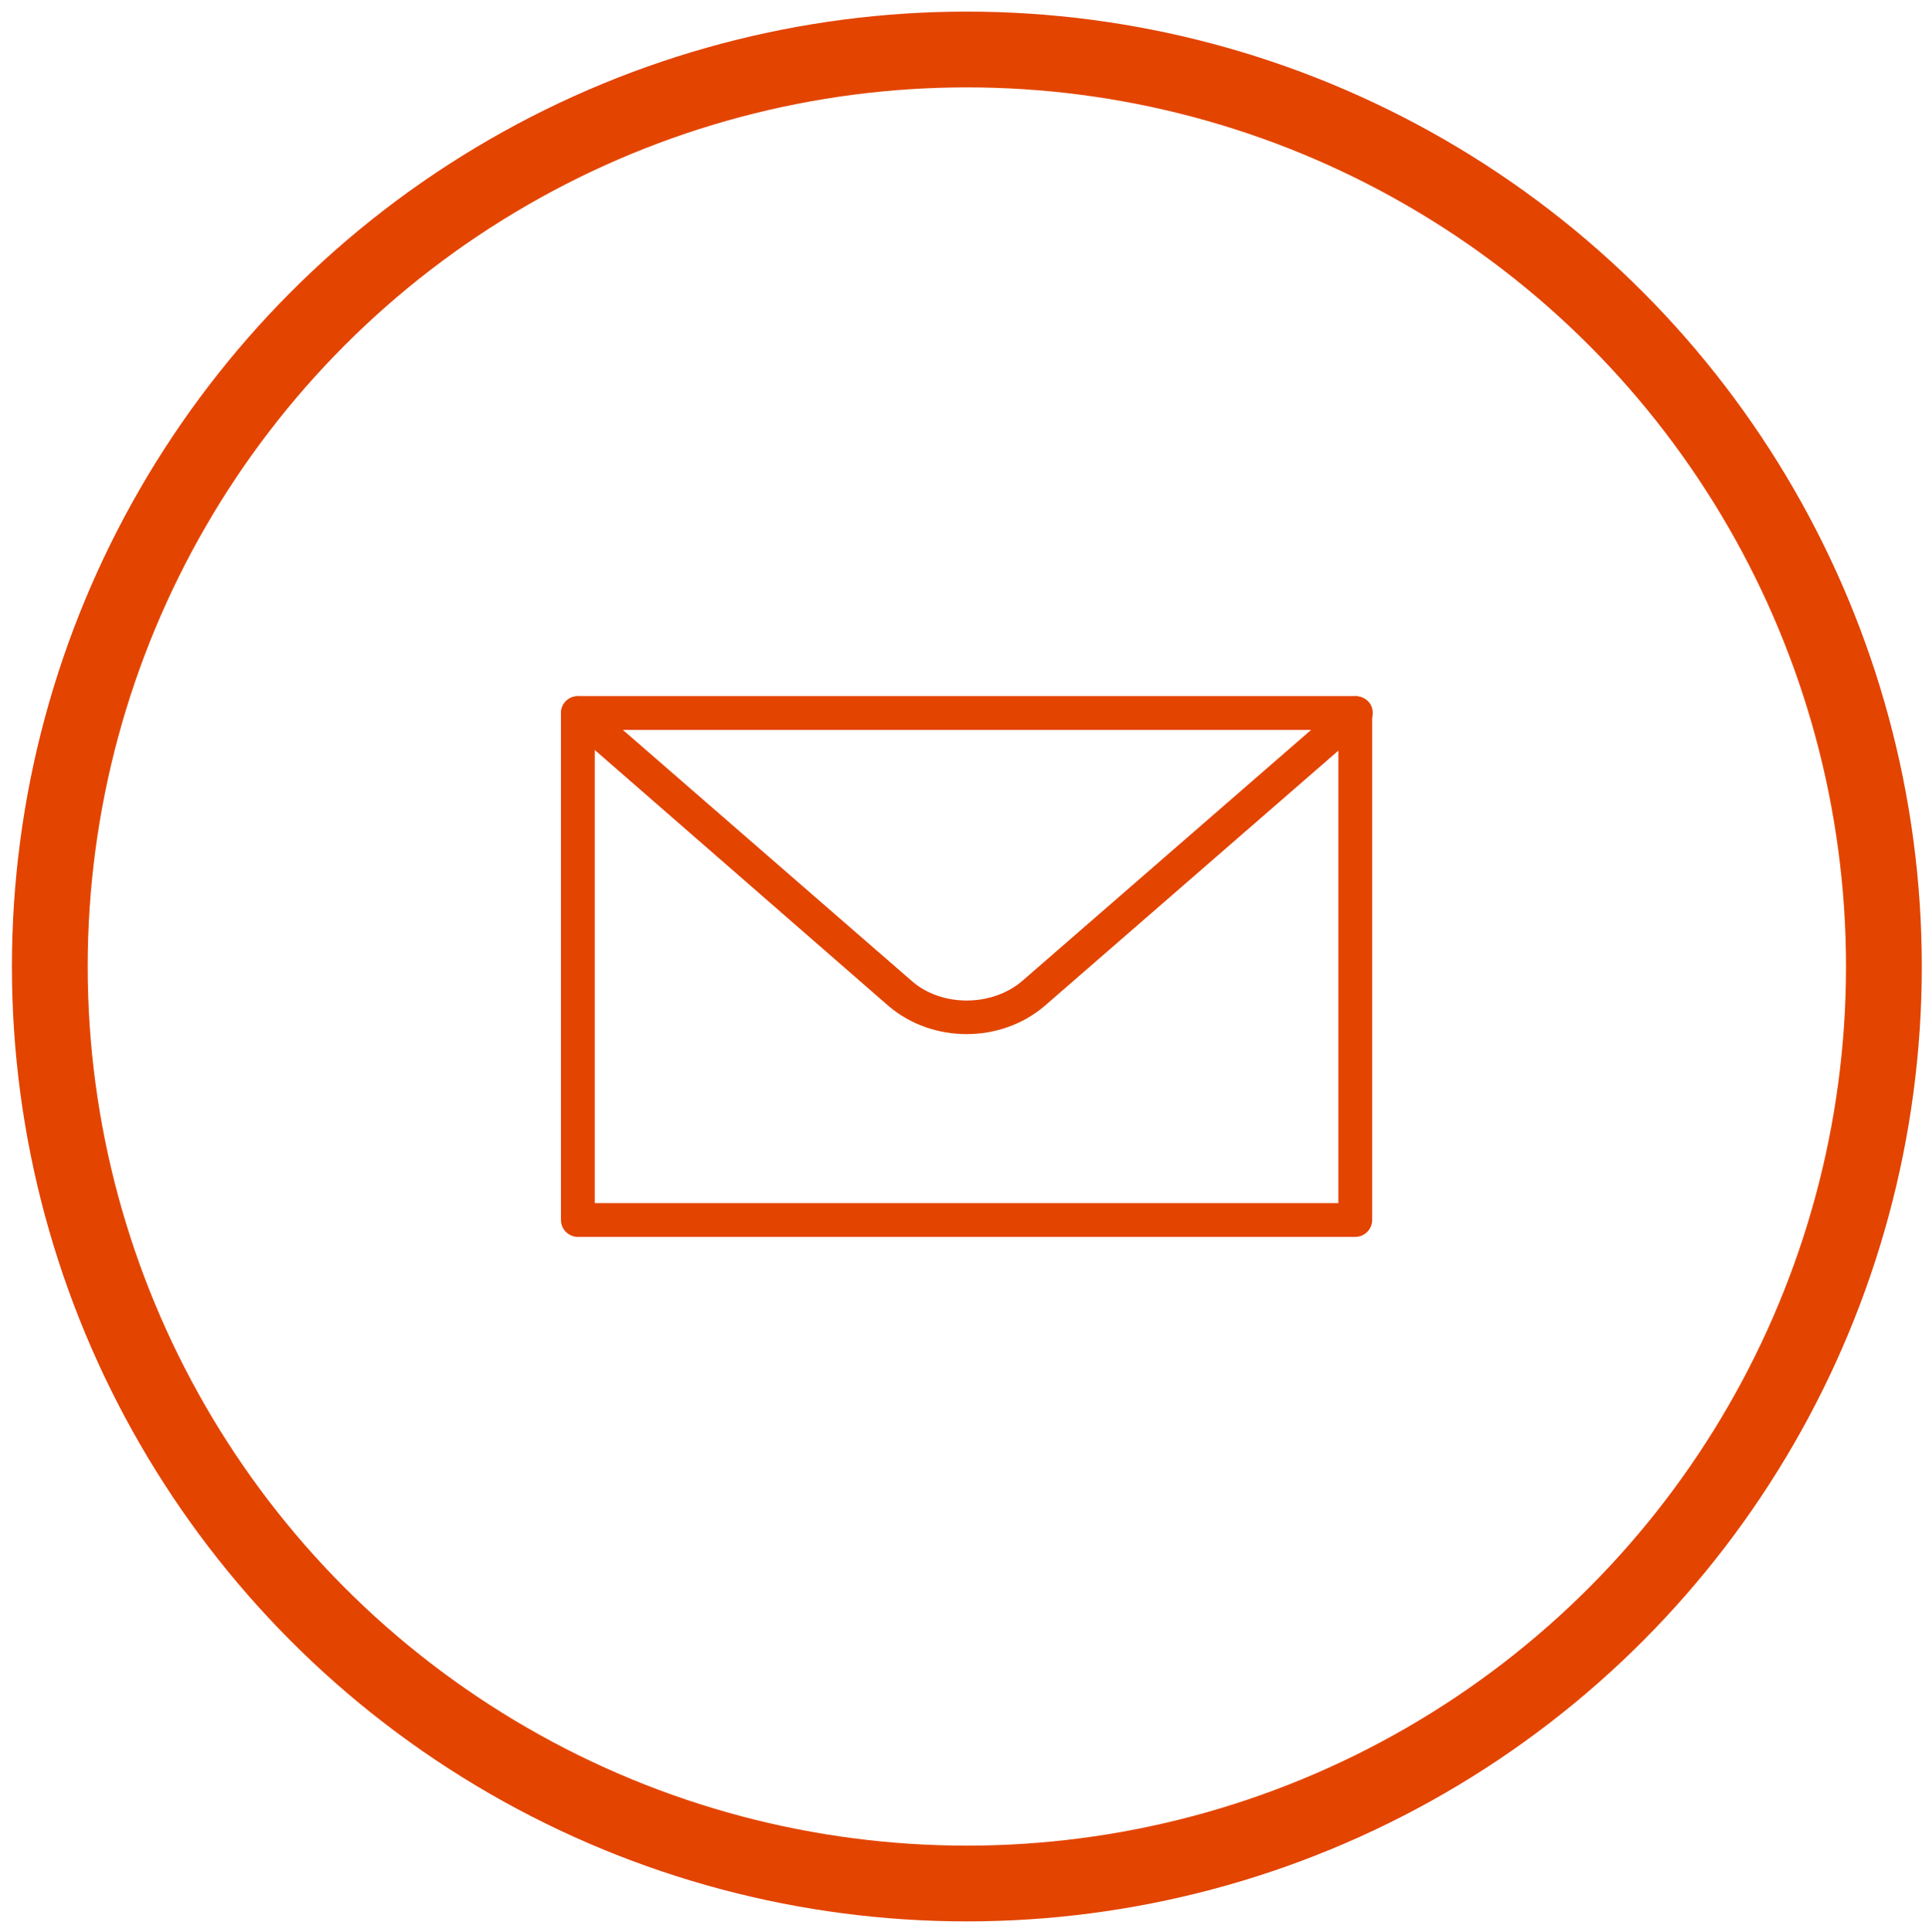
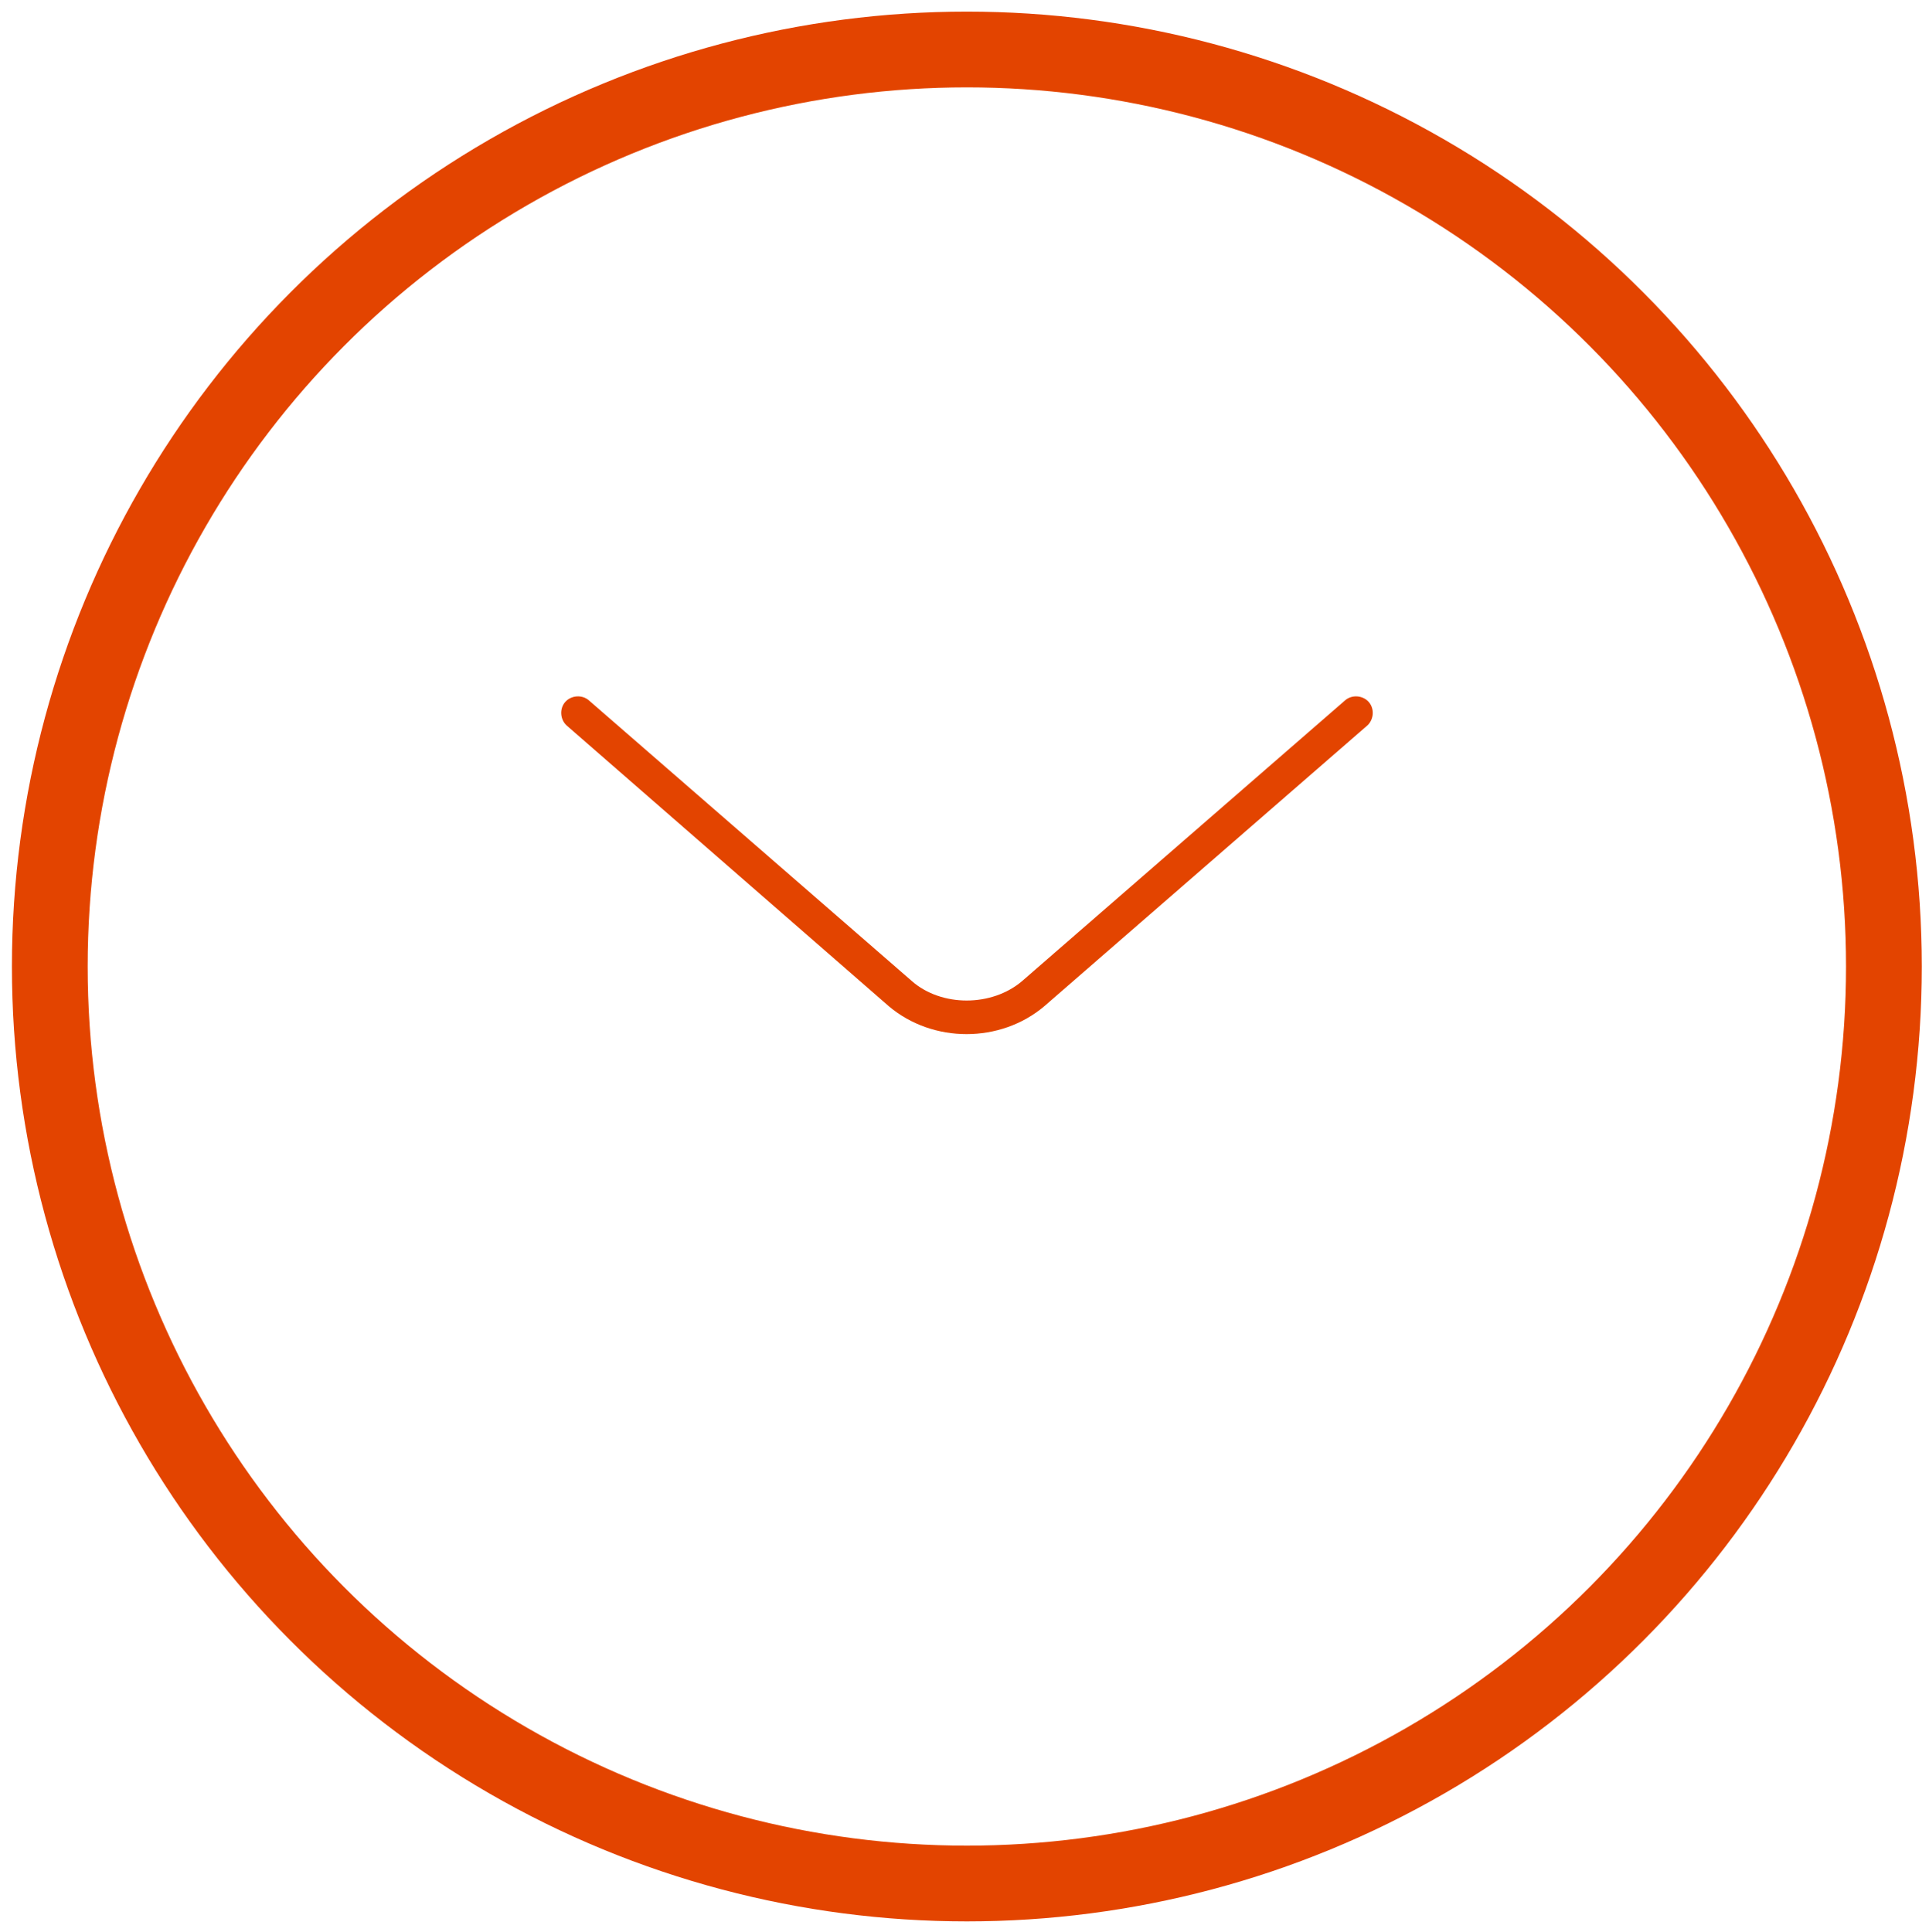
<svg xmlns="http://www.w3.org/2000/svg" version="1.1" id="Vrstva_1" x="0px" y="0px" viewBox="0 0 4277.145 4283.144" style="enable-background:new 0 0 4277.145 4283.144;" xml:space="preserve">
  <style type="text/css">
	.st0{fill:none;stroke:#E34400;stroke-width:168;stroke-miterlimit:10;}
	.st1{fill:#E34400;}
</style>
  <circle class="st0" cx="2143.791" cy="2143.115" r="2033.374" />
  <g>
-     <path class="st1" d="M3005.049,2742.695H1281.257c-20.61,0-37.474-16.863-37.474-37.474V1581.009   c0-20.611,16.863-37.474,37.474-37.474h1723.792c20.61,0,37.474,16.863,37.474,37.474v1124.212   C3042.522,2725.832,3025.659,2742.695,3005.049,2742.695z M1318.731,2667.747h1648.844V1618.483H1318.731V2667.747z" />
    <path class="st1" d="M2143.153,2293.01c-61.832,0-123.663-20.61-172.379-61.832l-713.875-622.064   c-14.99-13.116-16.863-37.474-3.747-52.463c13.116-14.989,37.474-16.863,52.463-3.747l715.748,622.064   c65.579,58.084,178,58.084,245.453,0l715.748-622.064c14.99-13.116,39.347-11.242,52.463,3.747   c13.116,14.99,11.242,39.348-3.747,52.463l-715.749,622.064C2266.816,2272.399,2204.984,2293.01,2143.153,2293.01z" />
  </g>
</svg>